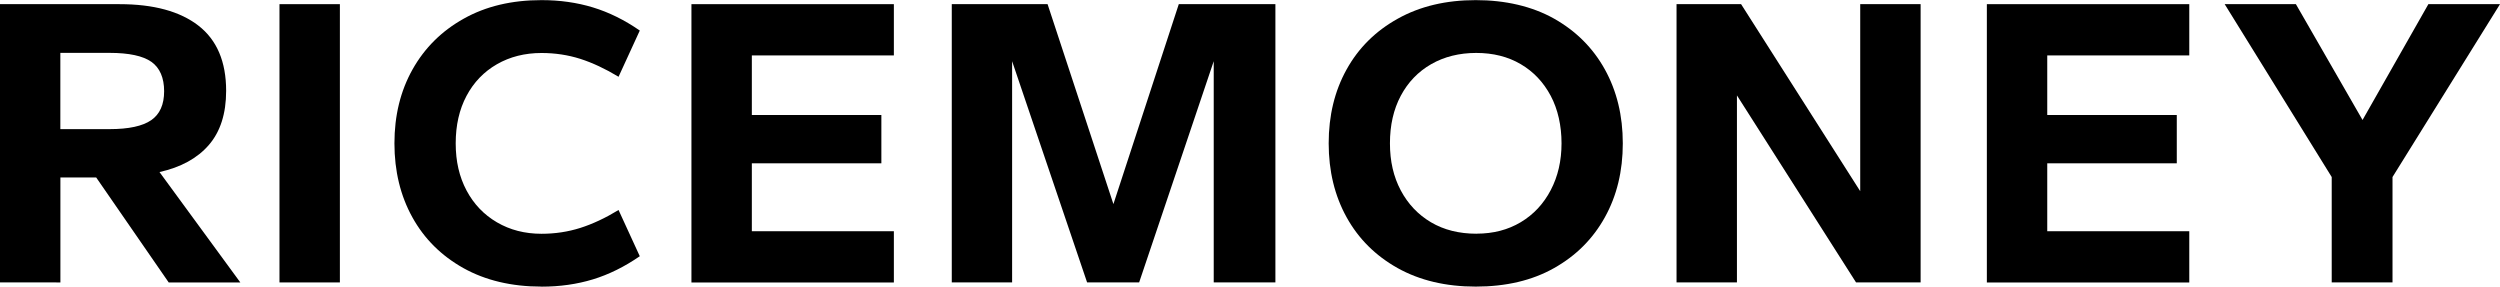
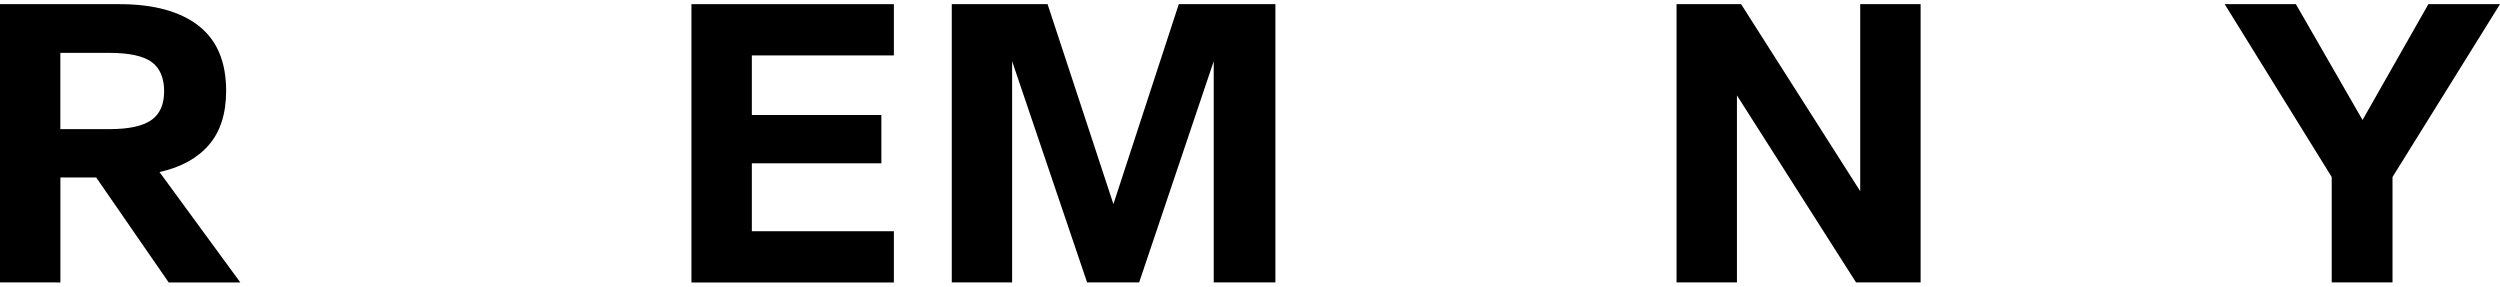
<svg xmlns="http://www.w3.org/2000/svg" id="Ebene_2" viewBox="0 0 432.14 49.54">
  <g id="Ebene_1-2">
    <path d="M0,48.82V.72h20.66c5.9,0,10.45,1.24,13.64,3.71,3.19,2.47,4.79,6.23,4.79,11.27,0,3.94-1,7.06-2.99,9.36-1.99,2.3-4.84,3.86-8.53,4.68l13.97,19.08h-12.38l-12.53-18.14h-6.19v18.14H0ZM10.44,22.32h8.5c3.31,0,5.71-.52,7.2-1.55,1.49-1.03,2.23-2.7,2.23-5s-.73-4.04-2.2-5.08c-1.46-1.03-3.88-1.55-7.24-1.55h-8.5v13.18Z" />
-     <path d="M48.31,48.82V.72h10.44v48.1h-10.44Z" />
-     <path d="M93.6,49.54c-5.18,0-9.68-1.07-13.5-3.2-3.82-2.14-6.76-5.06-8.82-8.78-2.06-3.72-3.1-7.98-3.1-12.78s1.04-9.06,3.13-12.78c2.09-3.72,5.04-6.65,8.86-8.78,3.82-2.14,8.29-3.2,13.43-3.2,3.17,0,6.13.42,8.89,1.26,2.76.84,5.46,2.17,8.1,4l-3.67,7.99c-2.3-1.39-4.51-2.42-6.62-3.1-2.11-.67-4.34-1.01-6.7-1.01-2.88,0-5.45.65-7.7,1.94-2.26,1.3-4.01,3.12-5.26,5.47-1.25,2.35-1.87,5.09-1.87,8.21s.62,5.78,1.87,8.14c1.25,2.35,3,4.19,5.26,5.51,2.26,1.32,4.82,1.98,7.7,1.98,2.35,0,4.58-.34,6.7-1.01,2.11-.67,4.32-1.7,6.62-3.1l3.67,7.99c-2.64,1.82-5.34,3.16-8.1,4-2.76.84-5.72,1.26-8.89,1.26Z" />
+     <path d="M48.31,48.82V.72h10.44h-10.44Z" />
    <path d="M119.52,48.82V.72h34.99v8.86h-24.55v10.3h22.39v8.35h-22.39v11.74h24.55v8.86h-34.99Z" />
    <path d="M164.52,48.82V.72h16.56l11.38,34.56L203.76.72h16.7v48.1h-10.66V10.58l-12.89,38.23h-9l-12.96-38.23v38.23h-10.44Z" />
-     <path d="M255.09,49.54c-5.18,0-9.68-1.07-13.5-3.2-3.82-2.14-6.76-5.06-8.82-8.78-2.06-3.72-3.1-7.98-3.1-12.78s1.03-9.06,3.1-12.78c2.06-3.72,5.02-6.65,8.86-8.78,3.84-2.14,8.33-3.2,13.46-3.2s9.74,1.07,13.54,3.2c3.79,2.14,6.72,5.06,8.78,8.78,2.06,3.72,3.1,7.98,3.1,12.78s-1.03,9.06-3.1,12.78c-2.06,3.72-4.99,6.65-8.78,8.78-3.79,2.14-8.31,3.2-13.54,3.2ZM255.24,40.39c2.88,0,5.42-.66,7.63-1.98,2.21-1.32,3.94-3.17,5.18-5.54,1.25-2.38,1.87-5.08,1.87-8.1s-.62-5.86-1.87-8.21c-1.25-2.35-2.98-4.18-5.18-5.47-2.21-1.3-4.78-1.94-7.7-1.94s-5.52.65-7.78,1.94c-2.26,1.3-4.01,3.12-5.26,5.47-1.25,2.35-1.87,5.09-1.87,8.21s.62,5.78,1.87,8.14c1.25,2.35,2.99,4.19,5.22,5.51,2.23,1.32,4.86,1.98,7.88,1.98Z" />
    <path d="M289.8,48.82V.72h11.16l20.59,32.33V.72h10.44v48.1h-11.16l-20.59-32.33v32.33h-10.44Z" />
-     <path d="M343.44,48.82V.72h34.99v8.86h-24.55v10.3h22.39v8.35h-22.39v11.74h24.55v8.86h-34.99Z" />
    <path d="M403.05,48.82v-18.22L384.55.72h12.31l11.52,20.02,11.38-20.02h12.38l-18.58,29.88v18.22h-10.51Z" />
  </g>
</svg>